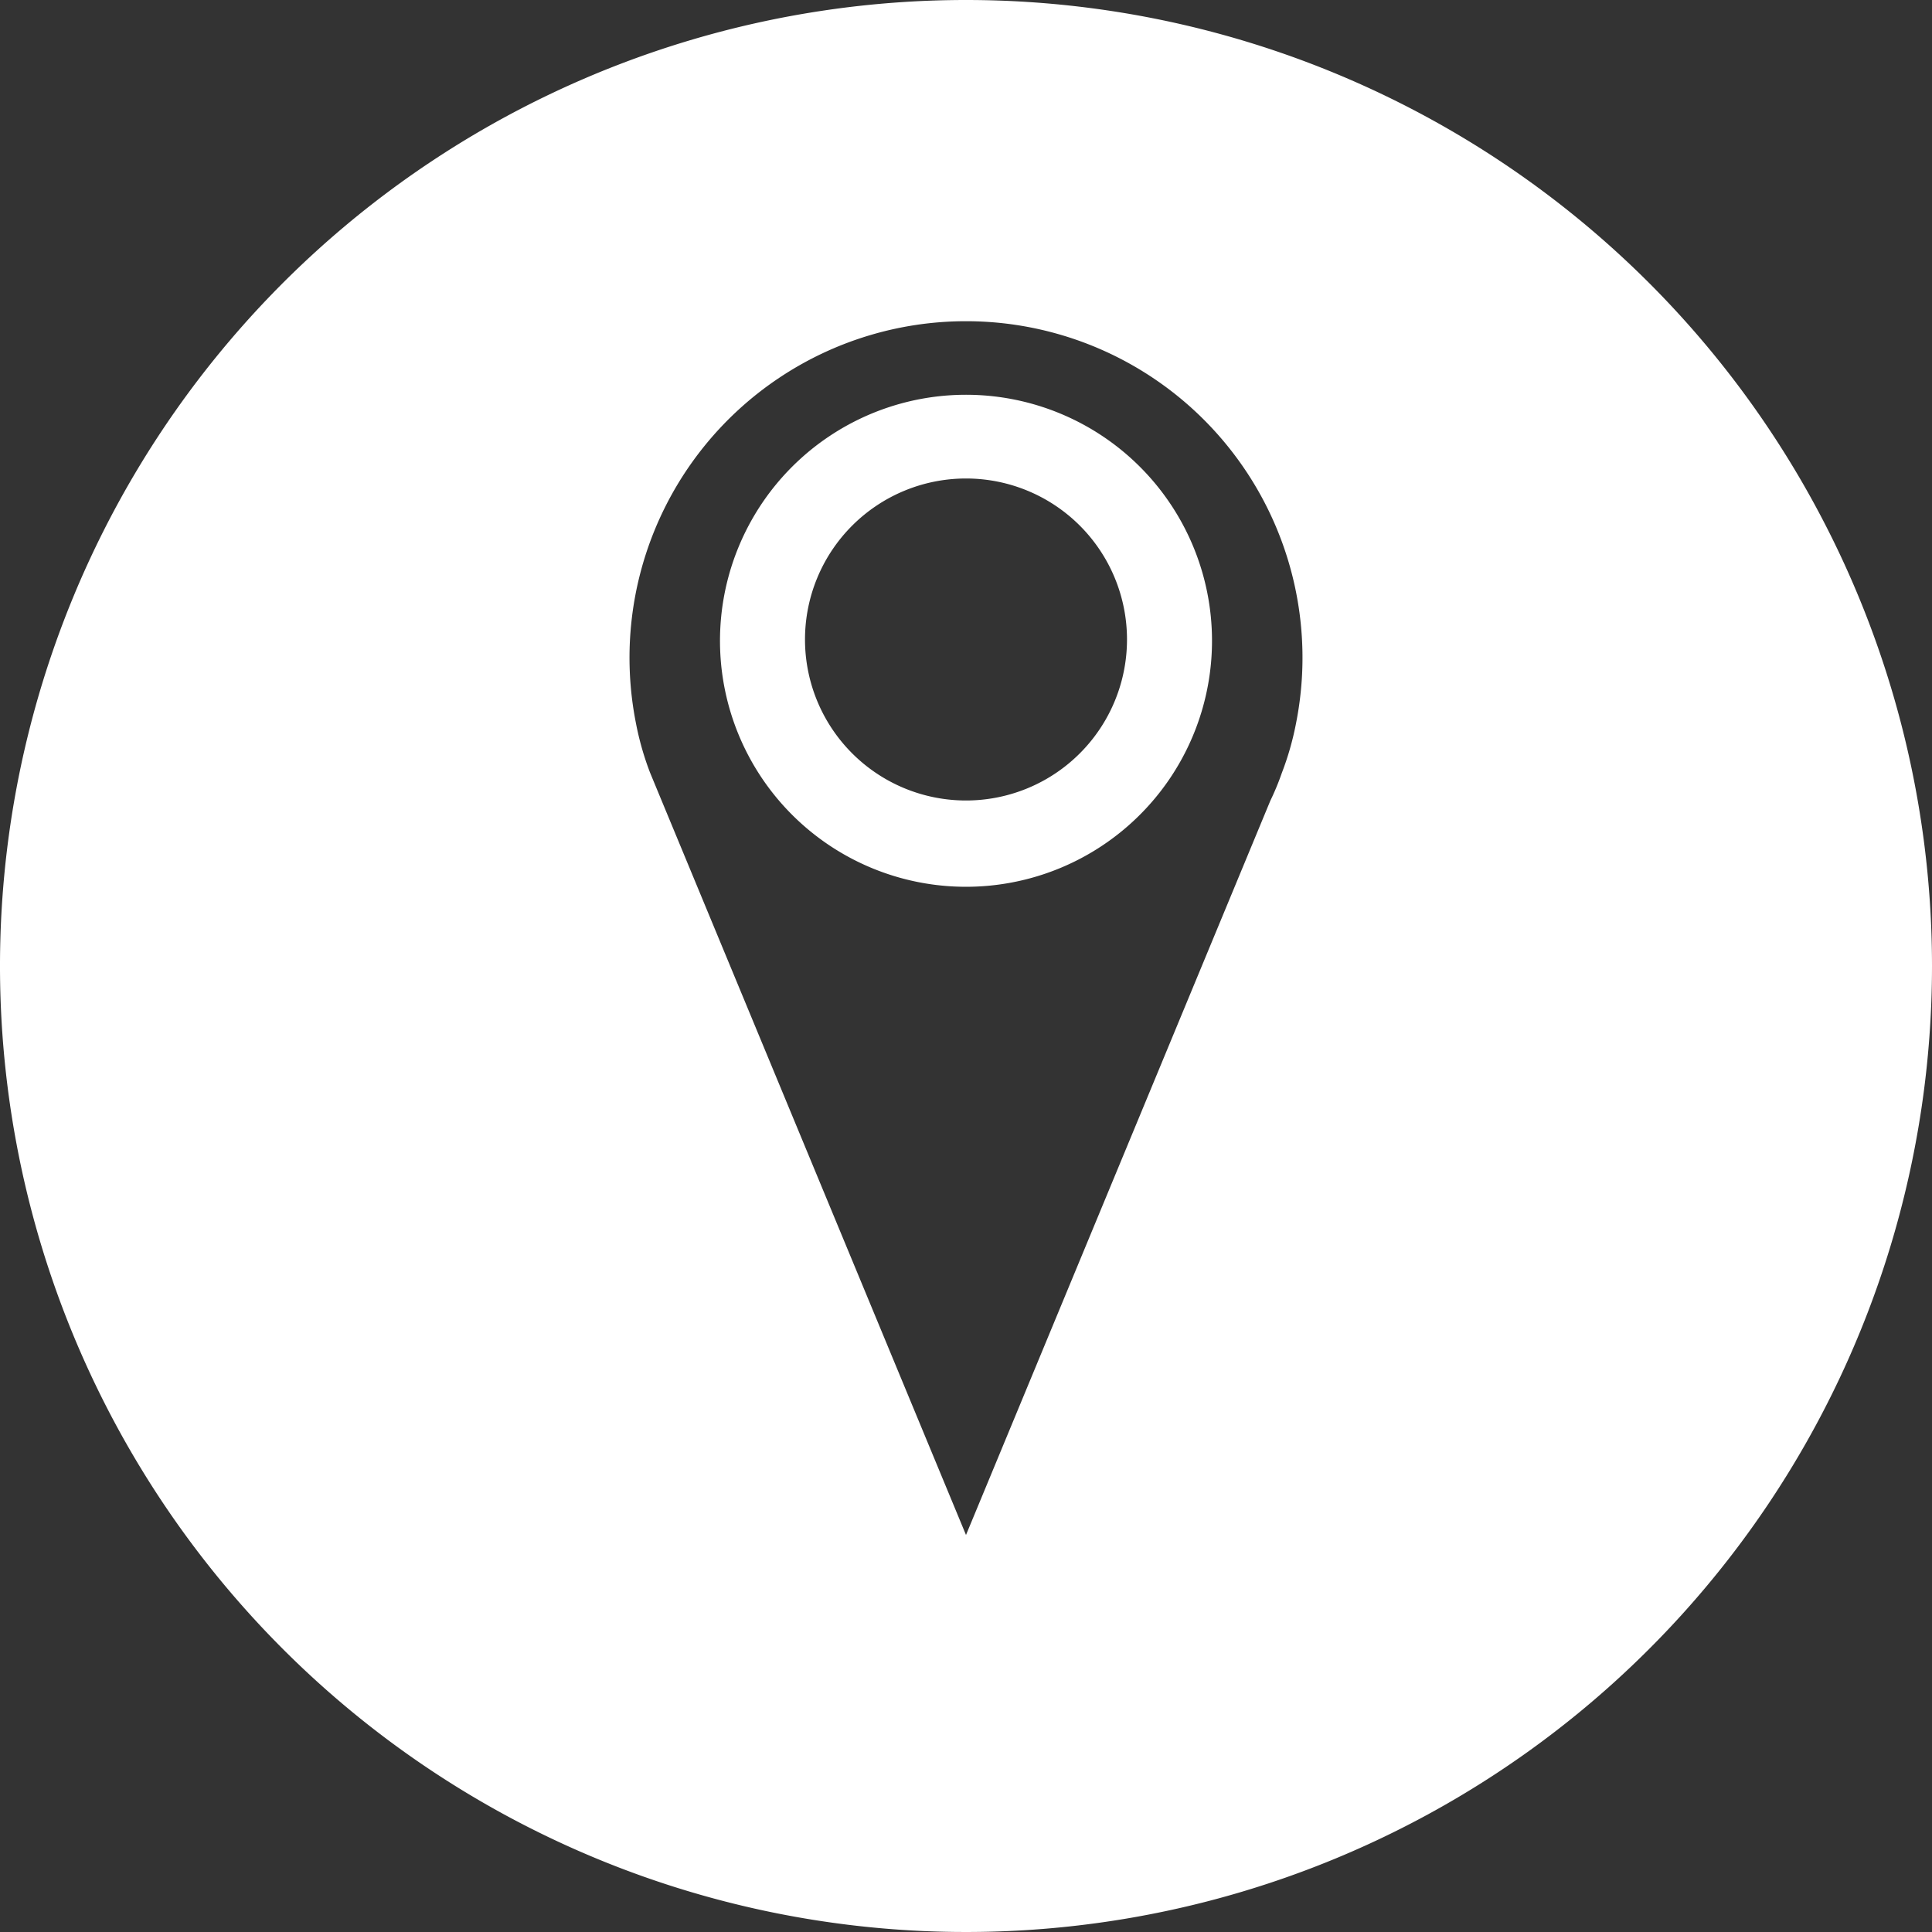
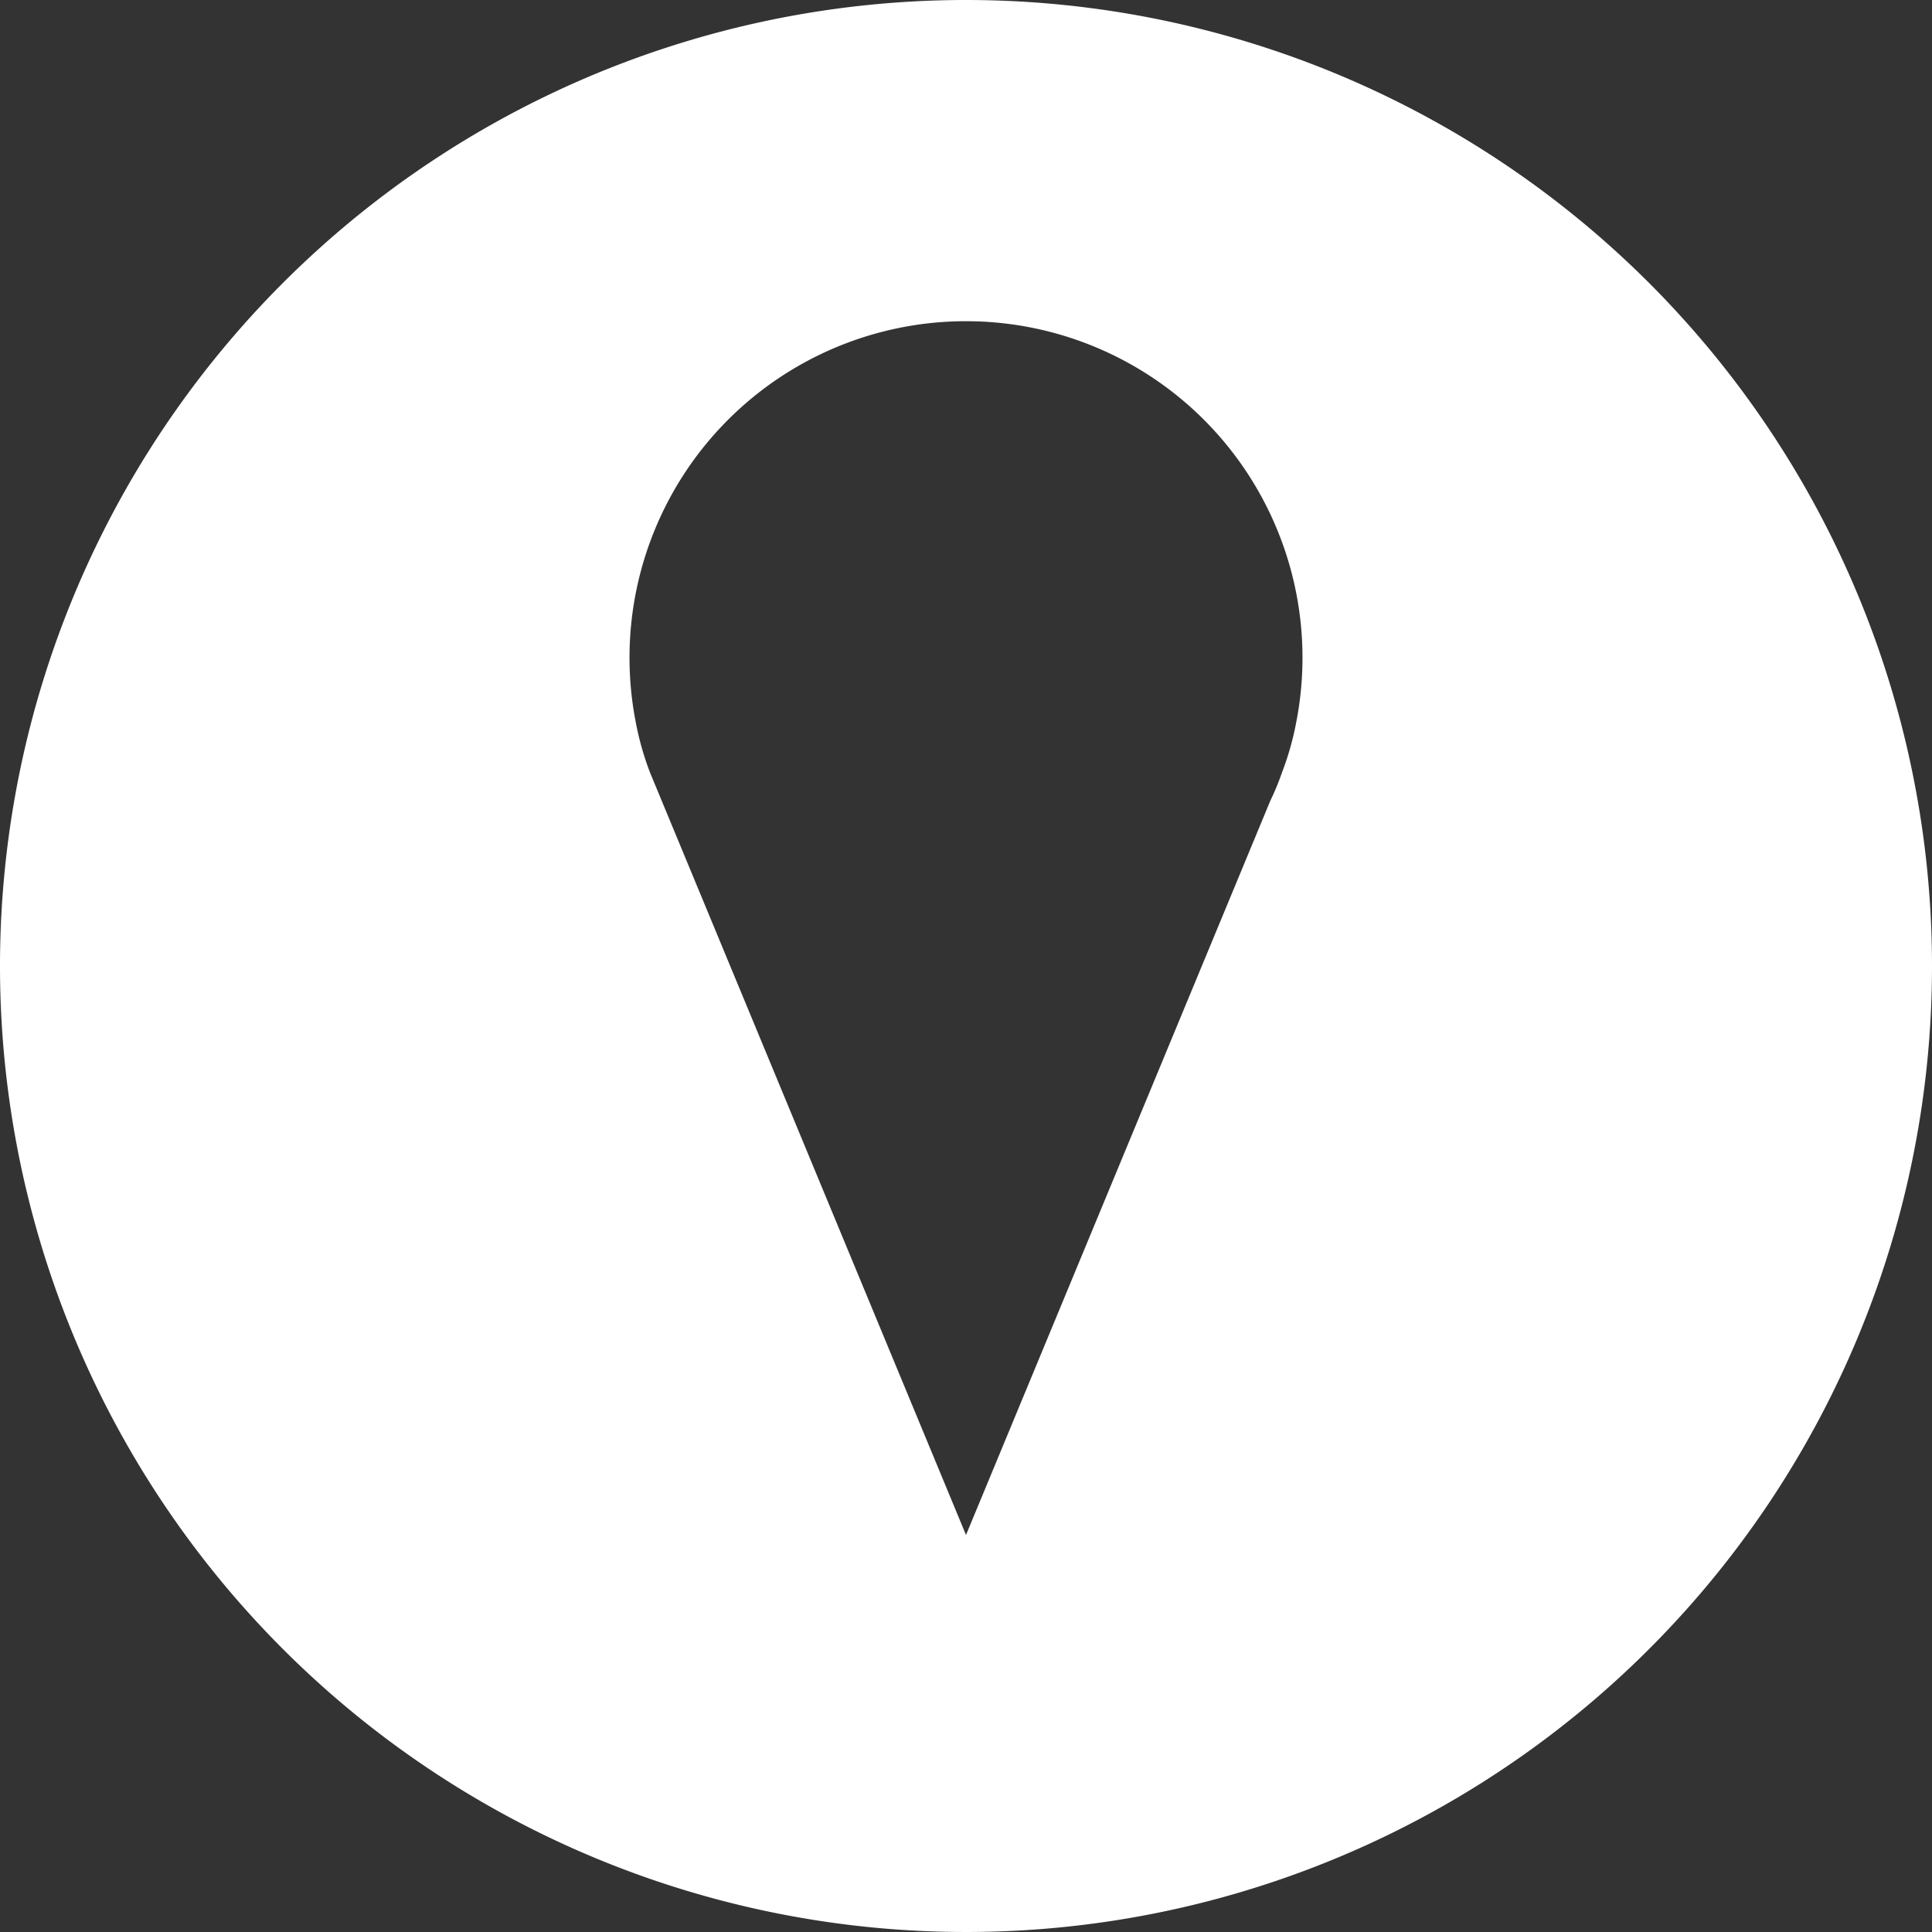
<svg xmlns="http://www.w3.org/2000/svg" id="圖層_1" data-name="圖層 1" viewBox="0 0 60 60">
  <rect x="0" y="0" width="60" height="60" fill="#333333" stroke="none" />
  <defs>
    <style>.cls-1{fill:#fff;}</style>
  </defs>
  <title>map_icon_60px</title>
-   <path class="cls-1" d="M30,0A30,30,0,1,0,60,30,30,30,0,0,0,30,0ZM40.25,22.46A9,9,0,0,1,39.81,24a8,8,0,0,1-.36.87L30,47.67l-9.45-22.8L20.19,24a9,9,0,0,1-.44-1.54,10.45,10.45,0,1,1,20.5,0Z" transform="translate(0 0)" />
-   <path class="cls-1" d="M30,12.26a7.64,7.64,0,1,0,7.64,7.63A7.64,7.64,0,0,0,30,12.26Zm0,12.6a5,5,0,1,1,5-5A5,5,0,0,1,30,24.86Z" transform="translate(0 0)" />
+   <path class="cls-1" d="M30,0A30,30,0,1,0,60,30,30,30,0,0,0,30,0ZM40.25,22.46A9,9,0,0,1,39.81,24a8,8,0,0,1-.36.87L30,47.67L20.19,24a9,9,0,0,1-.44-1.54,10.45,10.45,0,1,1,20.5,0Z" transform="translate(0 0)" />
</svg>